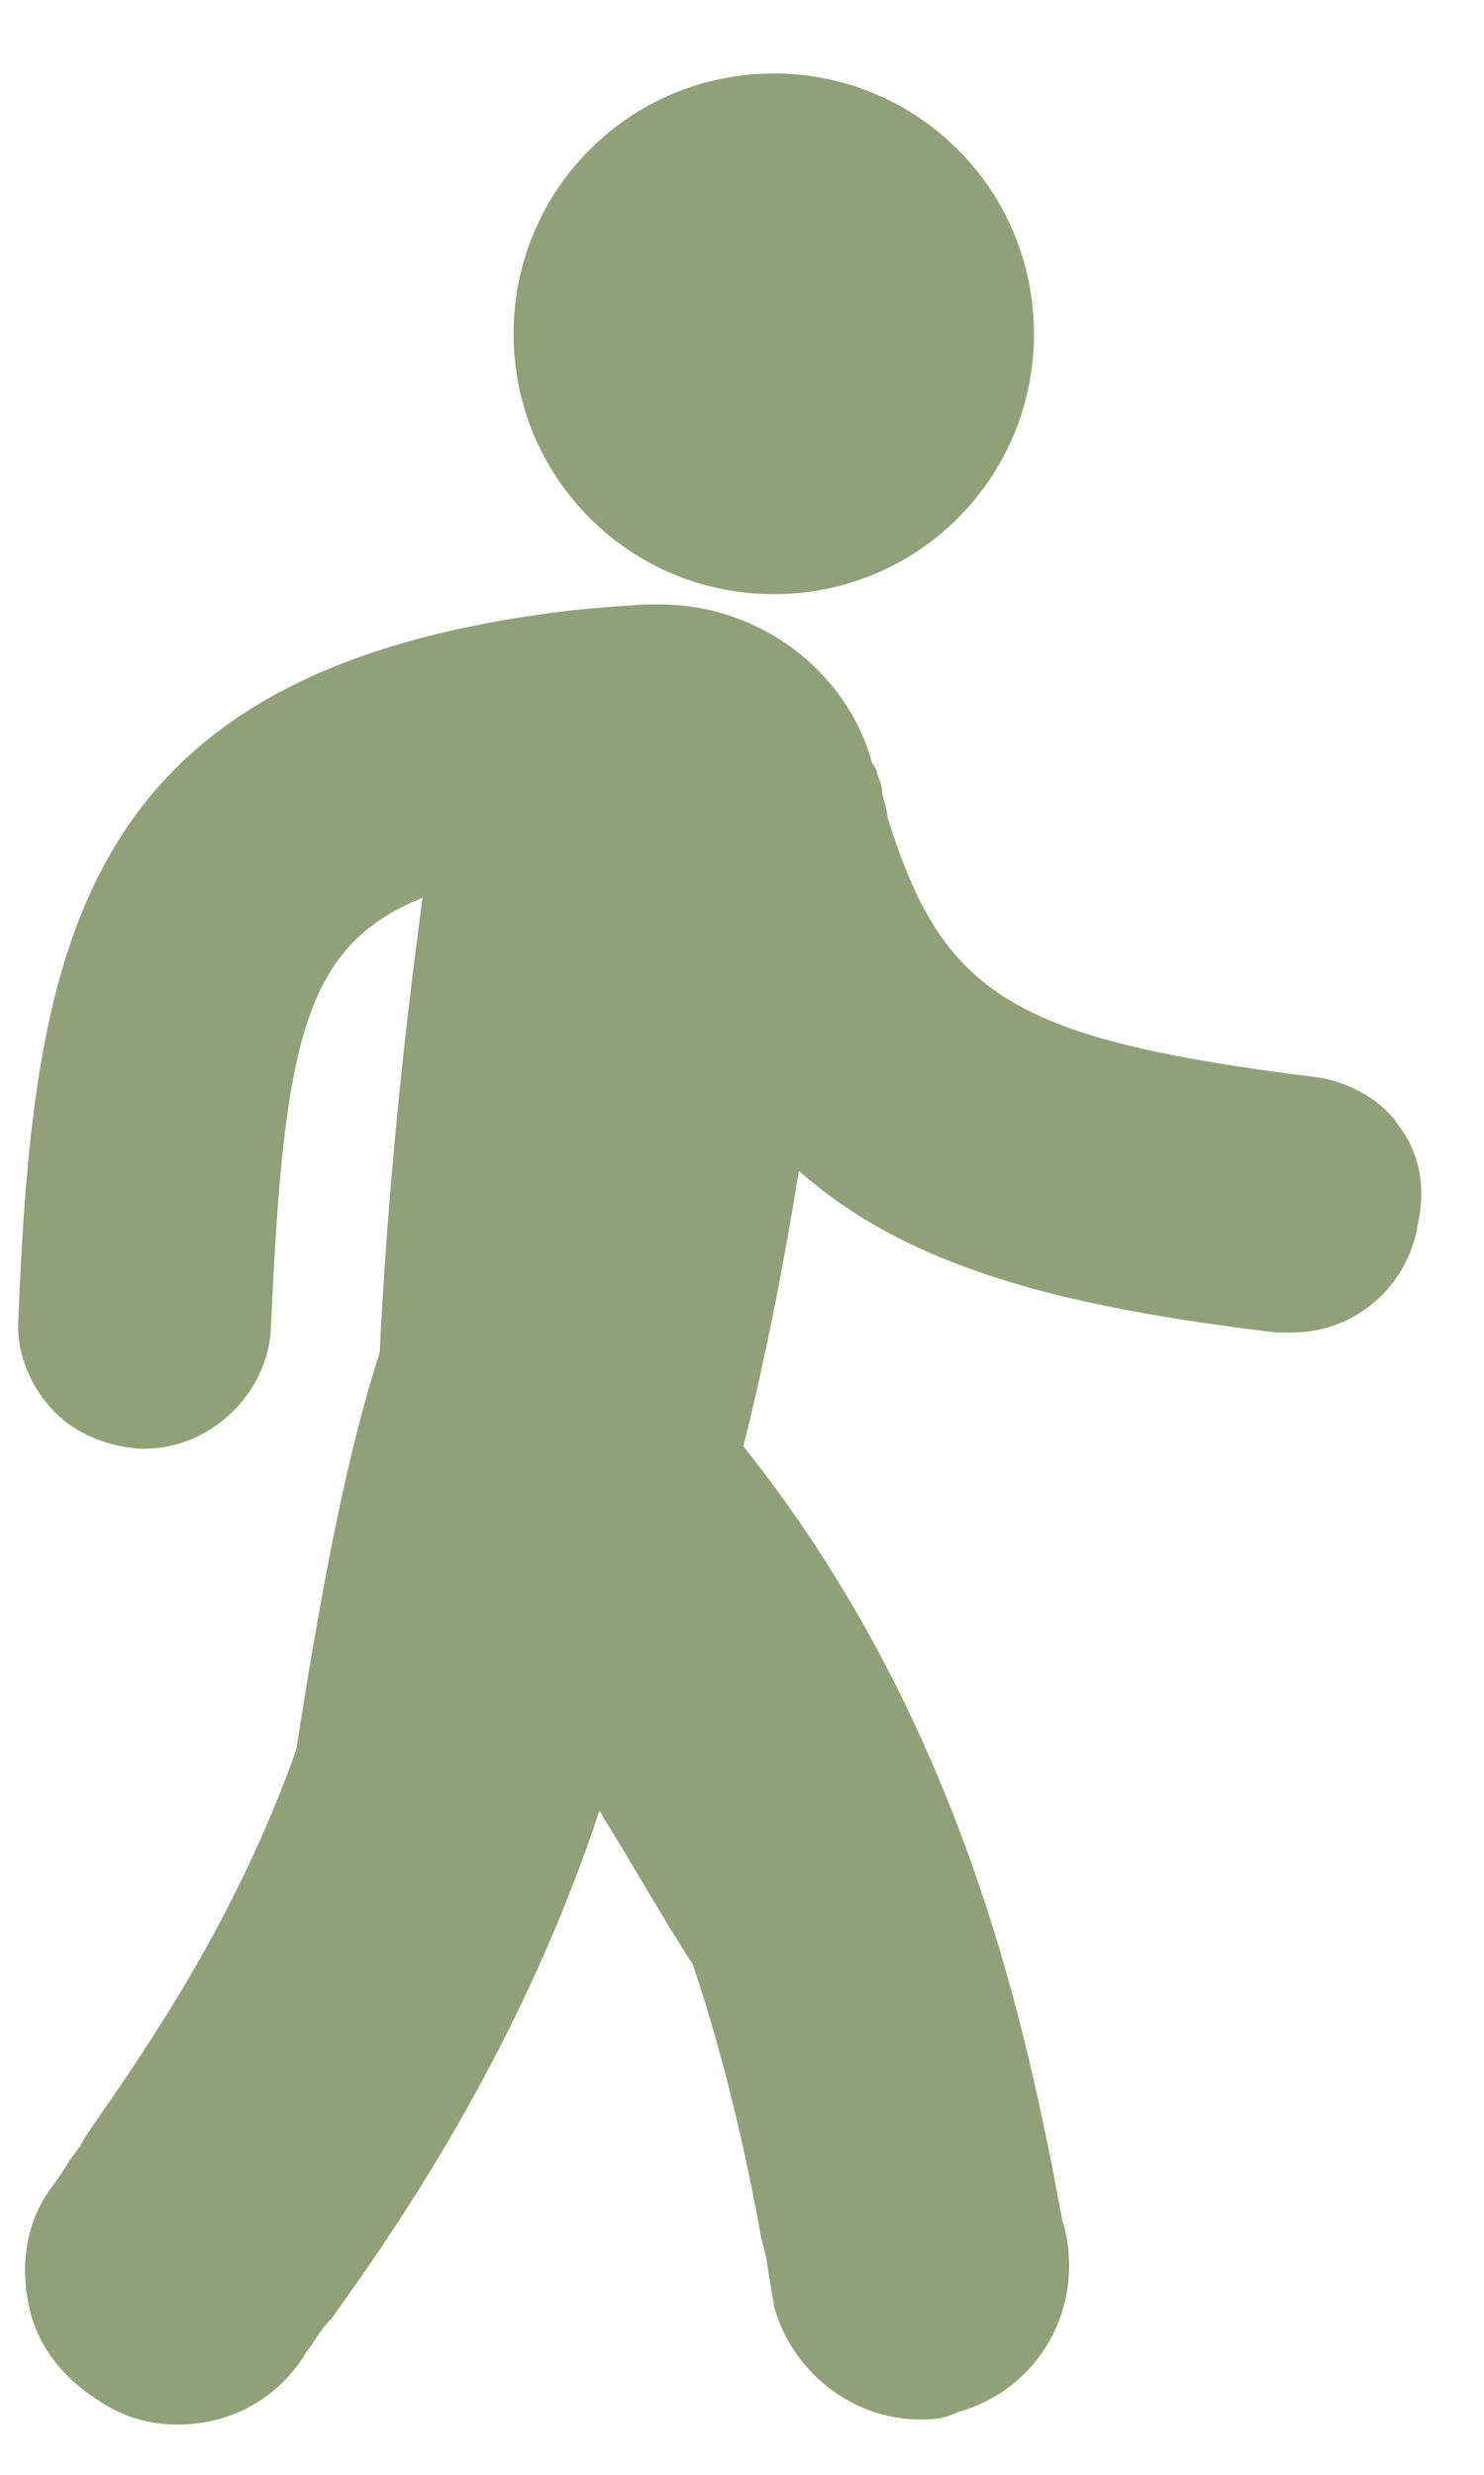
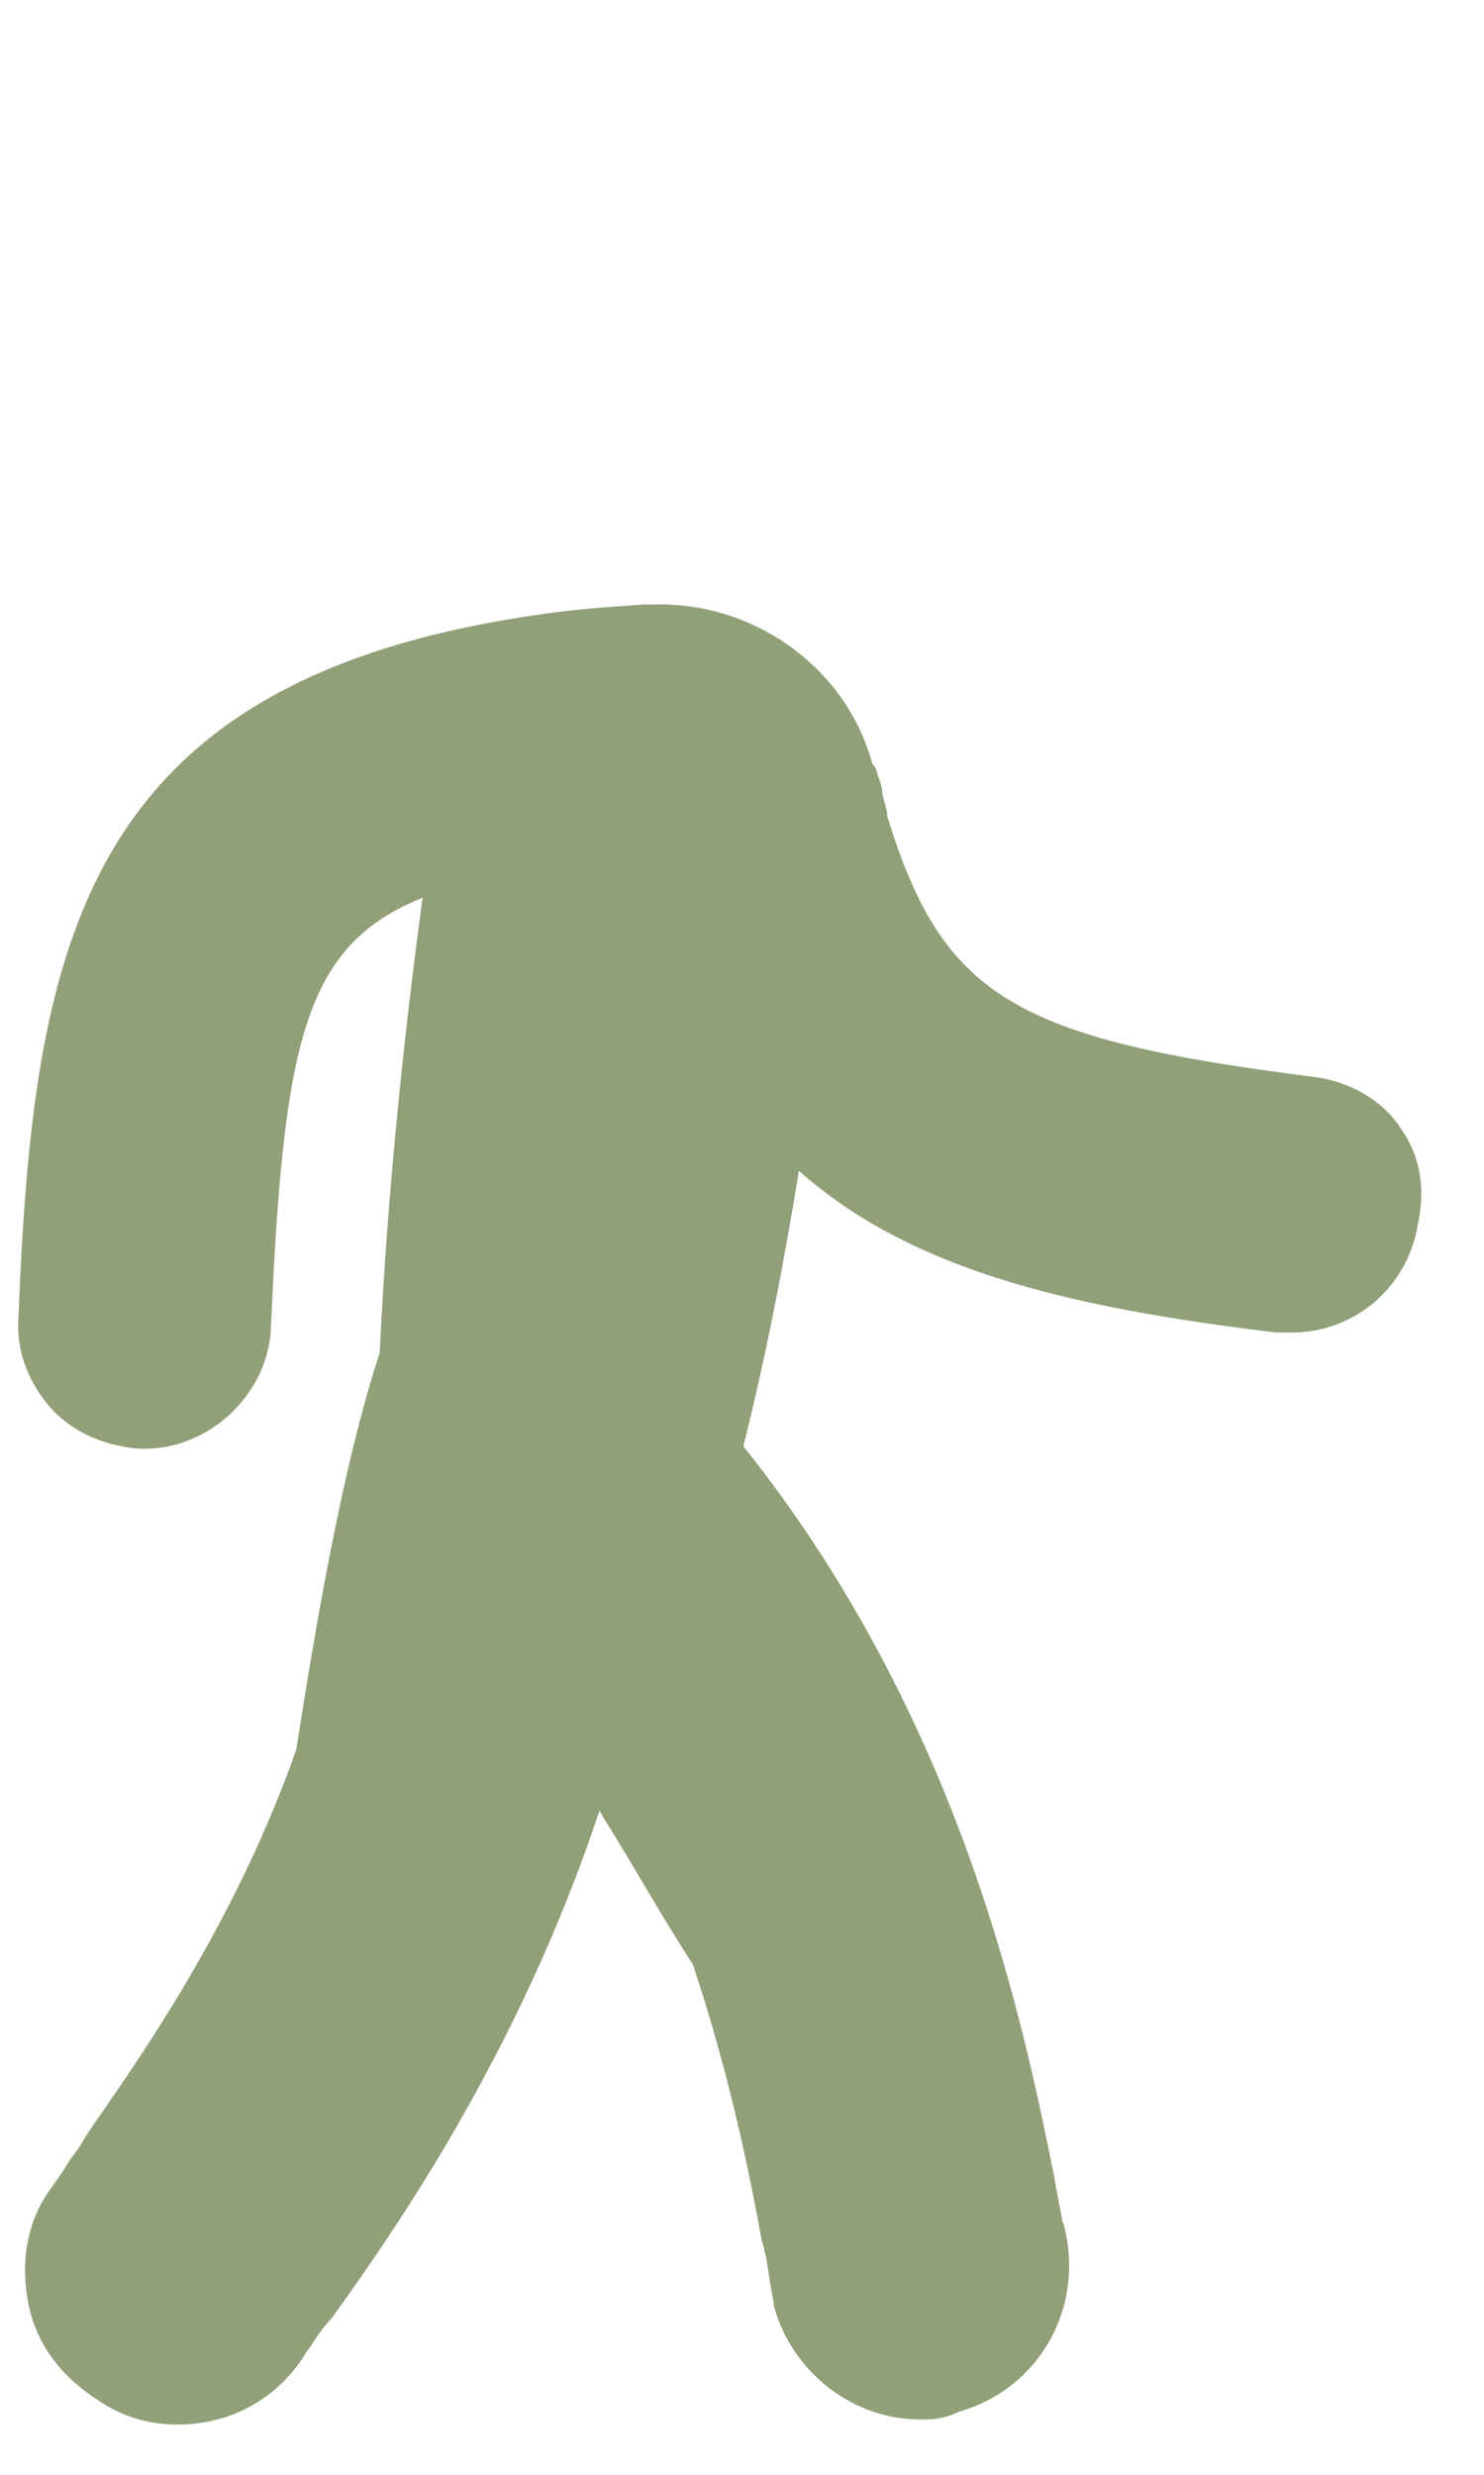
<svg xmlns="http://www.w3.org/2000/svg" width="12" height="20" viewBox="0 0 12 20" fill="none">
  <path d="M0.557 17.469C0.598 17.407 0.639 17.367 0.68 17.285L0.762 17.162C1.232 16.488 1.926 15.467 2.396 14.139C2.621 12.689 2.825 11.688 3.07 10.932C3.131 9.685 3.254 8.46 3.417 7.255C2.457 7.642 2.293 8.419 2.191 10.728C2.171 11.259 1.701 11.708 1.17 11.708H1.129C0.864 11.688 0.598 11.586 0.414 11.382C0.23 11.177 0.128 10.912 0.149 10.647C0.271 7.643 0.639 5.498 4.357 4.967C4.622 4.927 4.888 4.906 5.215 4.885H5.337C6.134 4.885 6.849 5.416 7.054 6.172C7.075 6.193 7.094 6.234 7.094 6.254C7.115 6.316 7.135 6.356 7.135 6.418C7.156 6.5 7.176 6.561 7.176 6.602C7.625 8.052 8.198 8.399 10.649 8.706C10.914 8.746 11.18 8.89 11.323 9.114C11.486 9.339 11.527 9.605 11.466 9.891C11.384 10.401 10.956 10.769 10.444 10.769H10.342H10.322C8.626 10.565 7.36 10.259 6.46 9.462C6.338 10.217 6.195 10.953 6.011 11.688C7.79 13.914 8.28 16.386 8.525 17.592C8.545 17.714 8.565 17.816 8.586 17.918C8.586 17.959 8.607 17.98 8.607 18C8.77 18.654 8.402 19.308 7.749 19.492C7.626 19.553 7.524 19.553 7.442 19.553C6.89 19.553 6.401 19.165 6.257 18.634V18.613C6.237 18.512 6.217 18.389 6.196 18.245L6.155 18.082C6.073 17.633 5.91 16.795 5.603 15.876C5.338 15.468 5.113 15.059 4.868 14.671C4.868 14.65 4.848 14.65 4.848 14.63C4.194 16.61 3.152 18.081 2.682 18.735C2.621 18.797 2.58 18.858 2.539 18.919C2.518 18.96 2.477 19.001 2.457 19.042C2.232 19.389 1.864 19.594 1.435 19.594C1.21 19.594 0.986 19.533 0.781 19.389C0.495 19.205 0.29 18.94 0.229 18.613C0.168 18.306 0.208 17.98 0.392 17.713C0.434 17.653 0.496 17.571 0.557 17.469L0.557 17.469Z" fill="#91A078" />
-   <path d="M6.257 4.802C5.093 4.802 4.153 3.862 4.153 2.698C4.153 1.534 5.093 0.594 6.257 0.594C7.422 0.594 8.361 1.534 8.361 2.698C8.361 3.863 7.422 4.802 6.257 4.802Z" fill="#91A078" />
</svg>